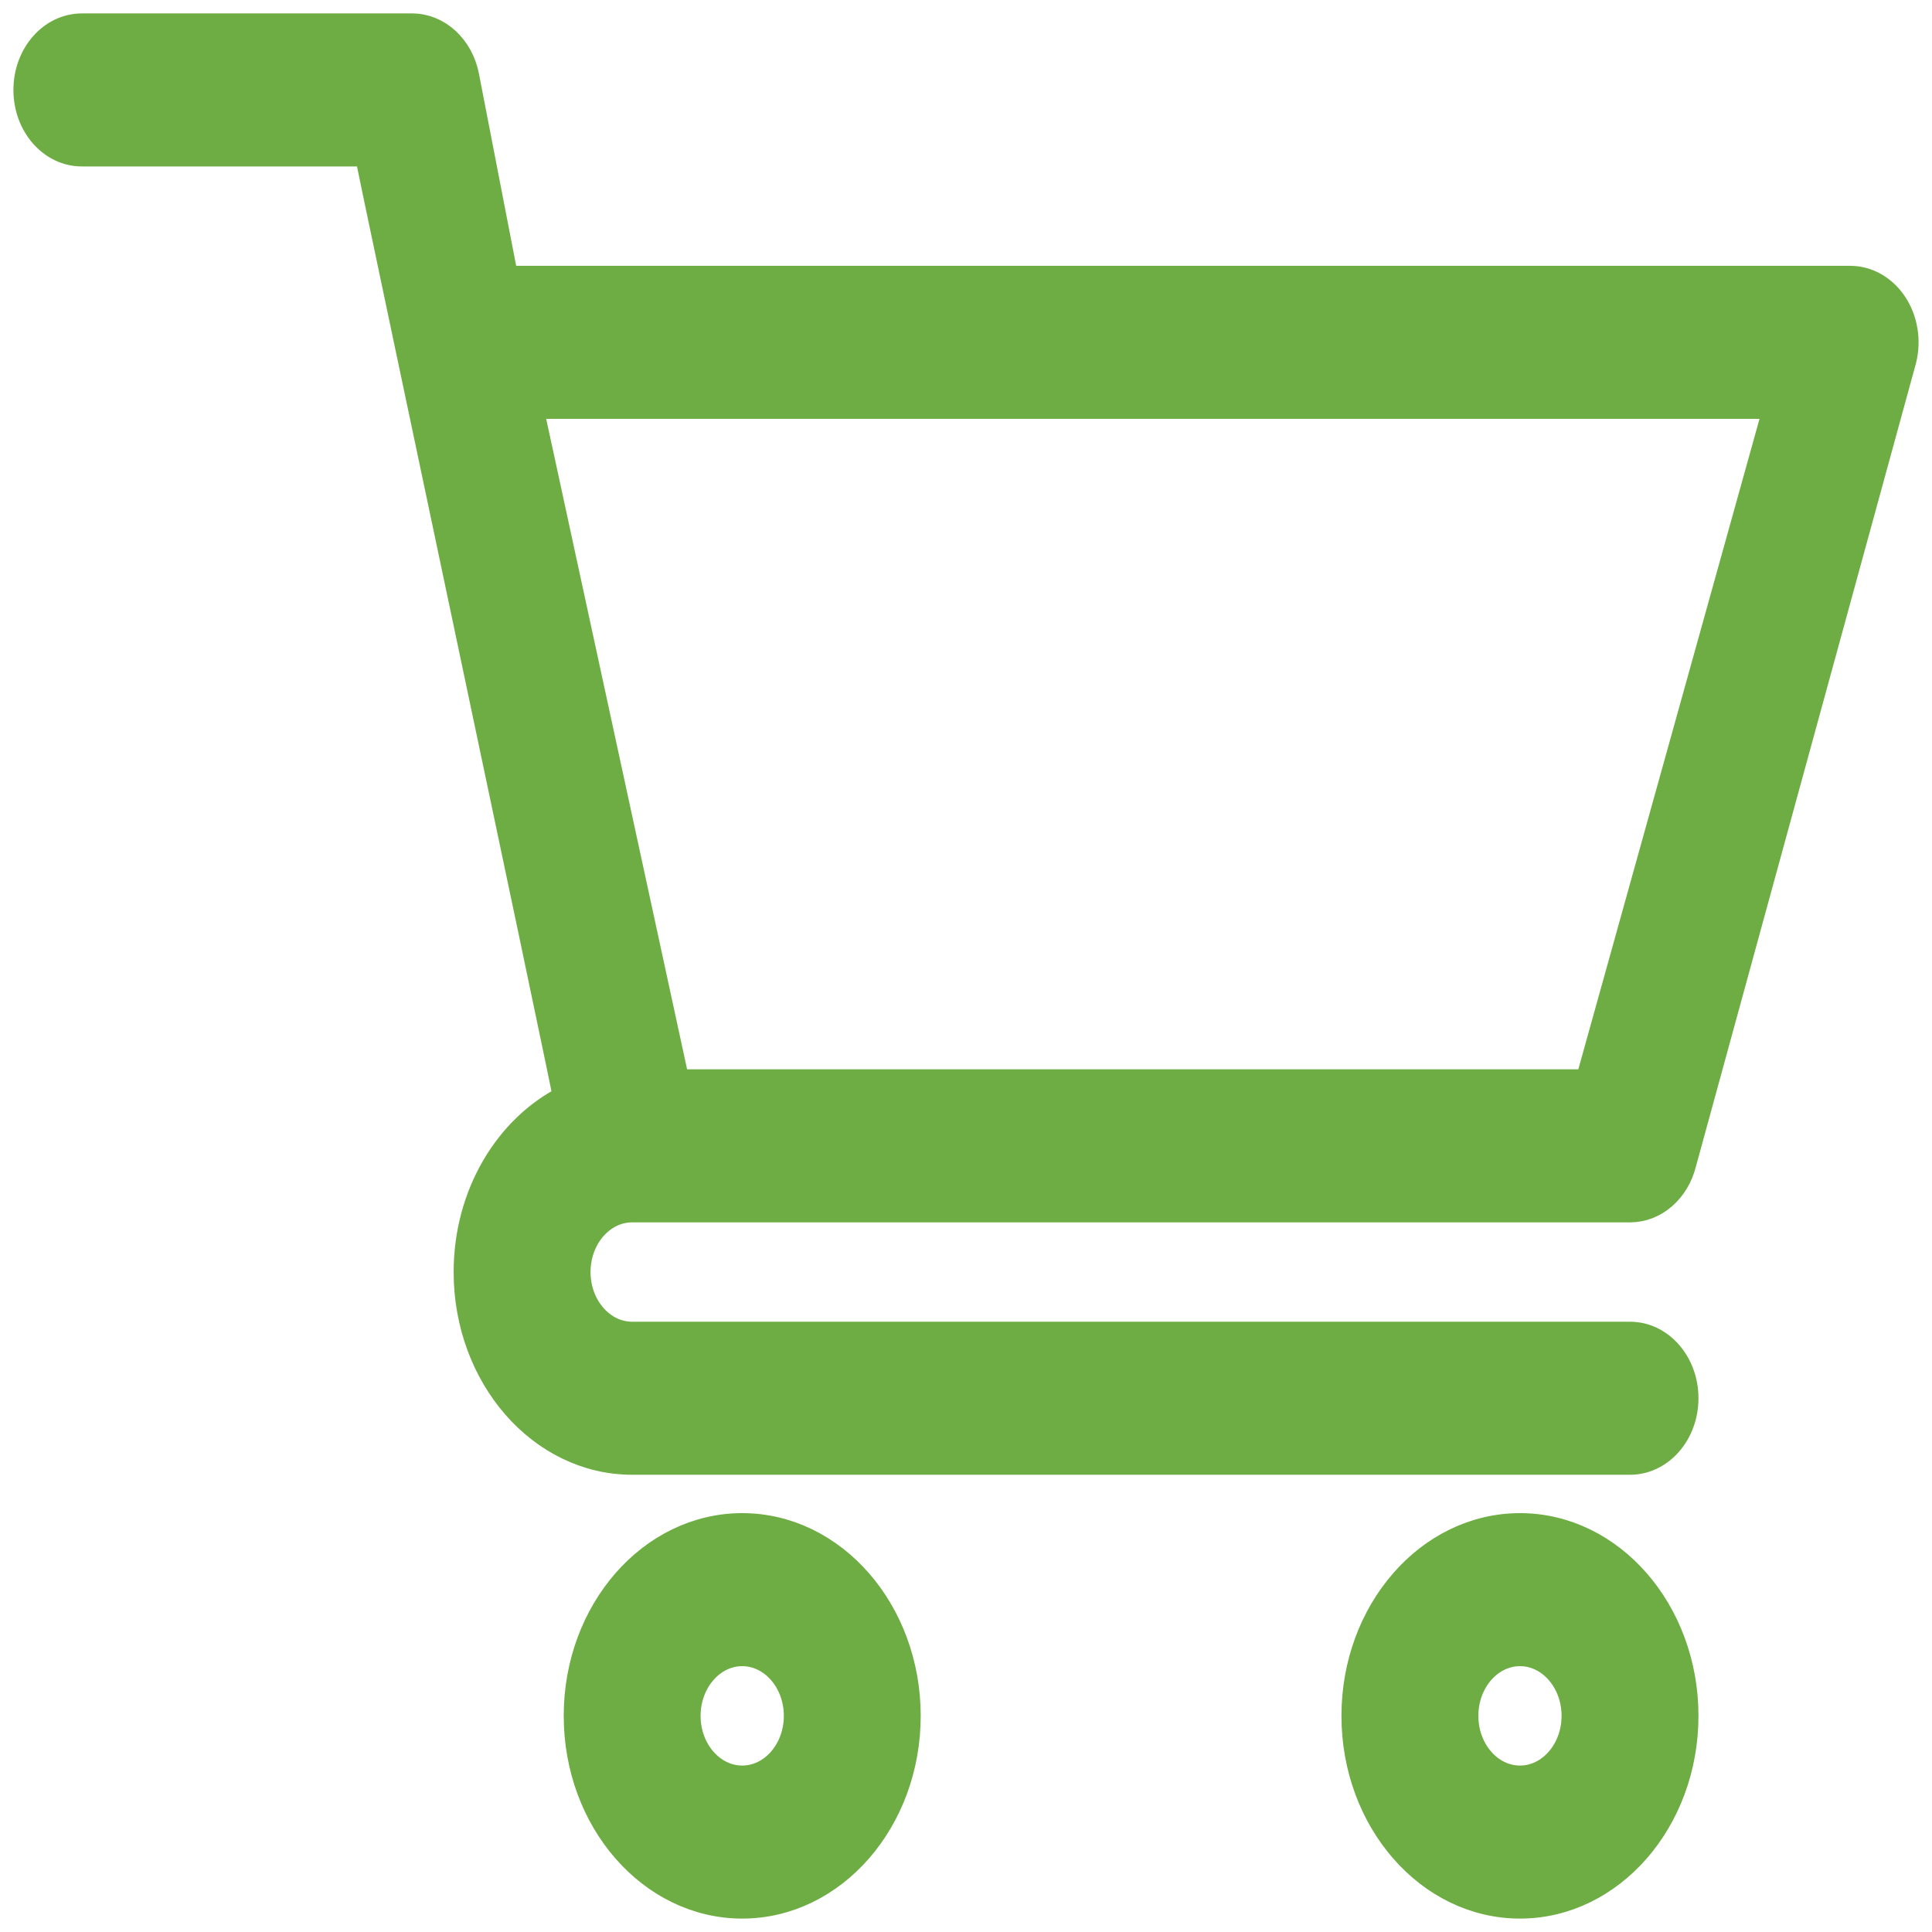
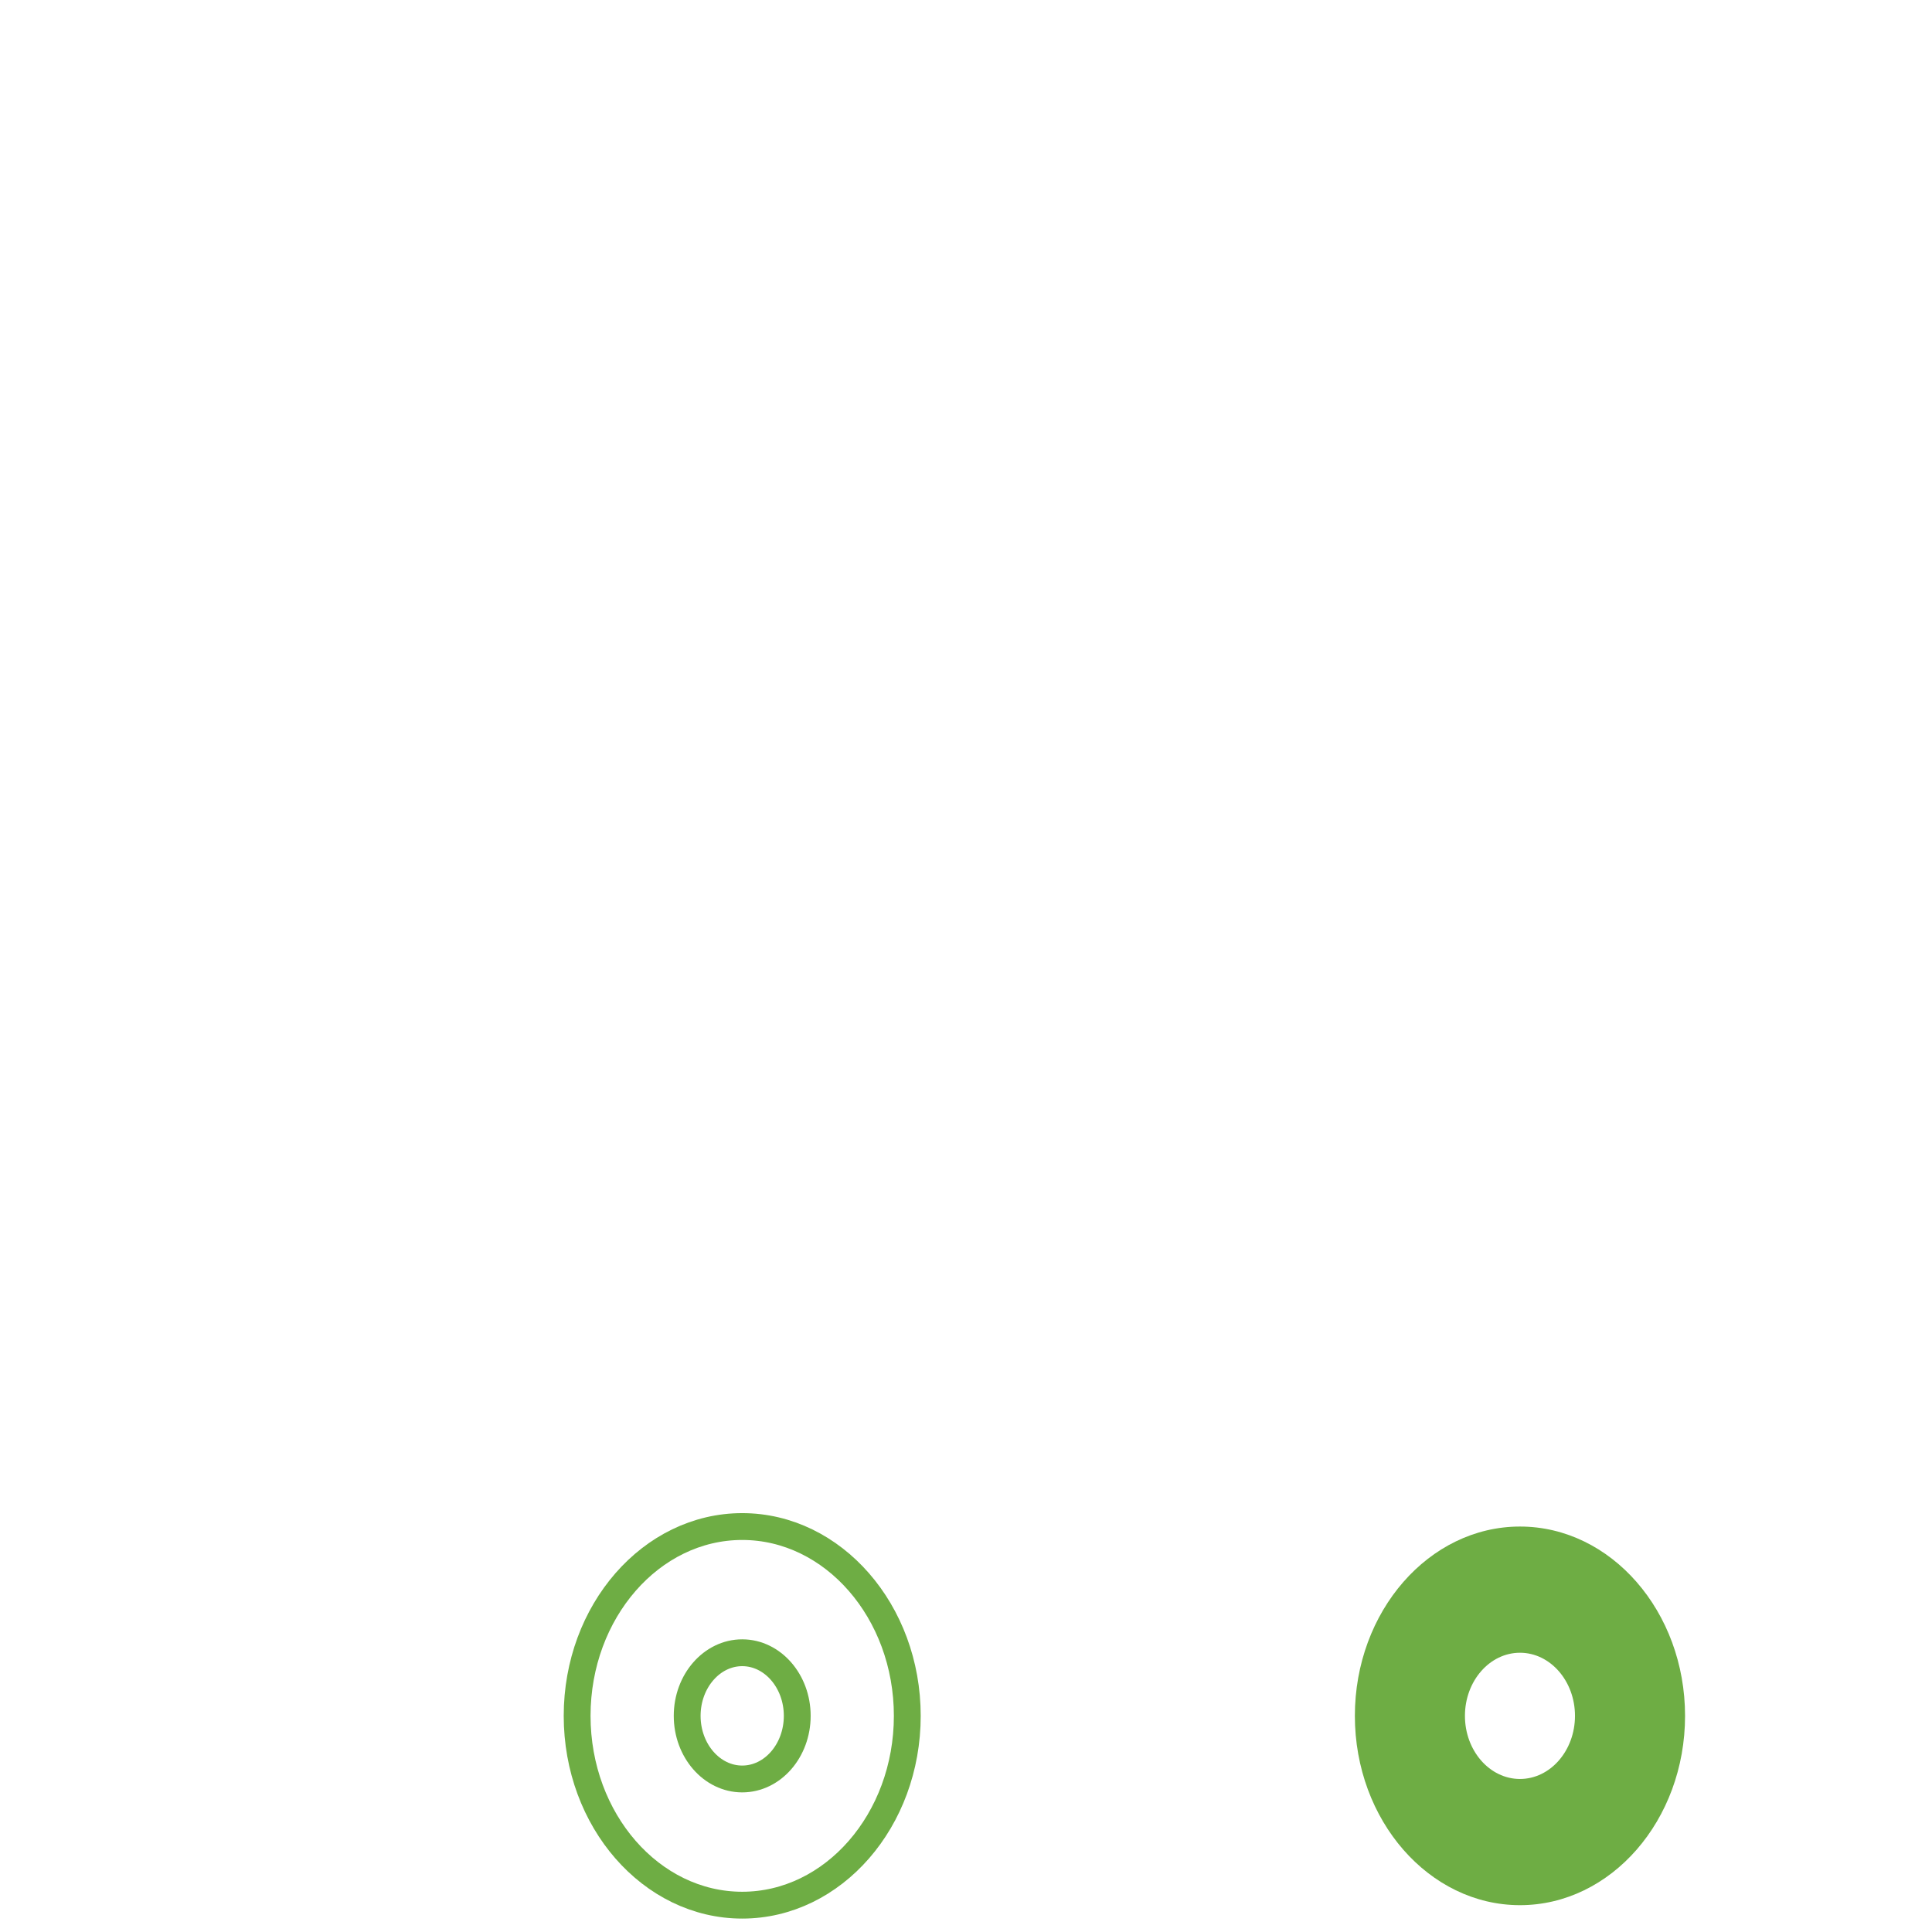
<svg xmlns="http://www.w3.org/2000/svg" width="72" height="72" viewBox="0 0 72 72" fill="none">
-   <path d="M23.553 45.054H23.556C23.559 45.054 23.562 45.054 23.564 45.054H60.746C61.662 45.054 62.466 44.358 62.718 43.348L70.921 13.404C71.098 12.694 70.974 11.931 70.587 11.342C70.199 10.753 69.593 10.406 68.949 10.406H18.824L17.358 2.841C17.149 1.766 16.317 1 15.355 1H3.051C1.918 1 1 2.053 1 3.352C1 4.651 1.918 5.703 3.051 5.703H13.711C13.97 7.044 20.726 38.927 21.115 40.932C18.935 42.019 17.406 44.511 17.406 47.405C17.406 51.295 20.166 54.46 23.559 54.46H60.746C61.879 54.46 62.797 53.407 62.797 52.109C62.797 50.81 61.879 49.757 60.746 49.757H23.559C22.428 49.757 21.508 48.702 21.508 47.405C21.508 46.111 22.425 45.057 23.553 45.054ZM66.23 15.11L59.199 40.35H25.203L19.735 15.11H66.23Z" fill="#6EAD44" />
-   <path d="M21.508 63.945C21.508 67.835 24.268 71 27.66 71C31.052 71 33.812 67.835 33.812 63.945C33.812 60.055 31.052 56.89 27.66 56.89C24.268 56.89 21.508 60.055 21.508 63.945ZM27.66 61.593C28.791 61.593 29.711 62.649 29.711 63.945C29.711 65.242 28.791 66.297 27.66 66.297C26.53 66.297 25.609 65.242 25.609 63.945C25.609 62.649 26.53 61.593 27.66 61.593Z" fill="#6EAD44" />
  <path d="M50.492 63.945C50.492 67.835 53.252 71 56.645 71C60.037 71 62.797 67.835 62.797 63.945C62.797 60.055 60.037 56.89 56.645 56.89C53.252 56.89 50.492 60.055 50.492 63.945ZM56.645 61.593C57.775 61.593 58.695 62.649 58.695 63.945C58.695 65.242 57.775 66.297 56.645 66.297C55.514 66.297 54.594 65.242 54.594 63.945C54.594 62.649 55.514 61.593 56.645 61.593Z" fill="#6EAD44" />
-   <path d="M23.553 45.054H23.556C23.559 45.054 23.562 45.054 23.564 45.054H60.746C61.662 45.054 62.466 44.358 62.718 43.348L70.921 13.404C71.098 12.694 70.974 11.931 70.587 11.342C70.199 10.753 69.593 10.406 68.949 10.406H18.824L17.358 2.841C17.149 1.766 16.317 1 15.355 1H3.051C1.918 1 1 2.053 1 3.352C1 4.651 1.918 5.703 3.051 5.703H13.711C13.97 7.044 20.726 38.927 21.115 40.932C18.935 42.019 17.406 44.511 17.406 47.405C17.406 51.295 20.166 54.46 23.559 54.46H60.746C61.879 54.46 62.797 53.407 62.797 52.109C62.797 50.81 61.879 49.757 60.746 49.757H23.559C22.428 49.757 21.508 48.702 21.508 47.405C21.508 46.111 22.425 45.057 23.553 45.054ZM66.23 15.11L59.199 40.35H25.203L19.735 15.11H66.23Z" stroke="#6EAD44" stroke-width="1" />
  <path d="M21.508 63.945C21.508 67.835 24.268 71 27.66 71C31.052 71 33.812 67.835 33.812 63.945C33.812 60.055 31.052 56.89 27.66 56.89C24.268 56.89 21.508 60.055 21.508 63.945ZM27.66 61.593C28.791 61.593 29.711 62.649 29.711 63.945C29.711 65.242 28.791 66.297 27.66 66.297C26.53 66.297 25.609 65.242 25.609 63.945C25.609 62.649 26.53 61.593 27.66 61.593Z" stroke="#6EAD44" stroke-width="1" />
-   <path d="M50.492 63.945C50.492 67.835 53.252 71 56.645 71C60.037 71 62.797 67.835 62.797 63.945C62.797 60.055 60.037 56.89 56.645 56.89C53.252 56.89 50.492 60.055 50.492 63.945ZM56.645 61.593C57.775 61.593 58.695 62.649 58.695 63.945C58.695 65.242 57.775 66.297 56.645 66.297C55.514 66.297 54.594 65.242 54.594 63.945C54.594 62.649 55.514 61.593 56.645 61.593Z" stroke="#6EAD44" stroke-width="1" />
</svg>